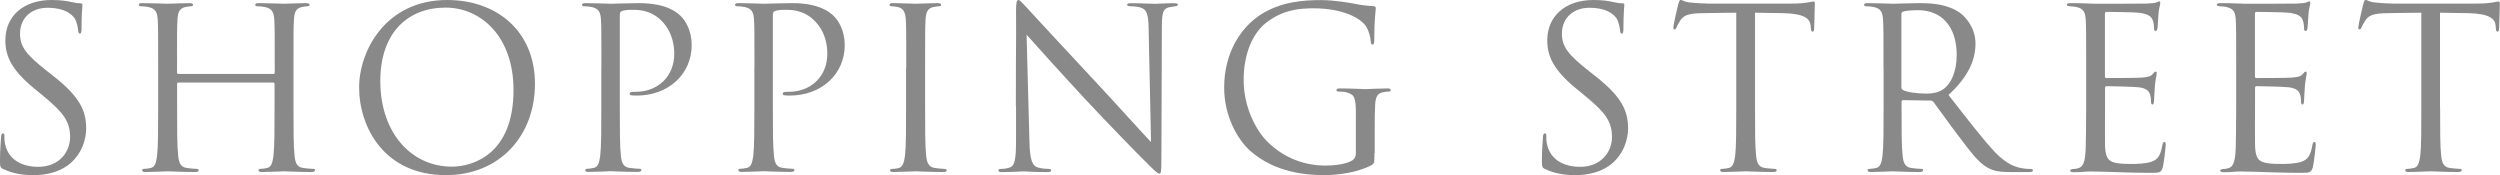
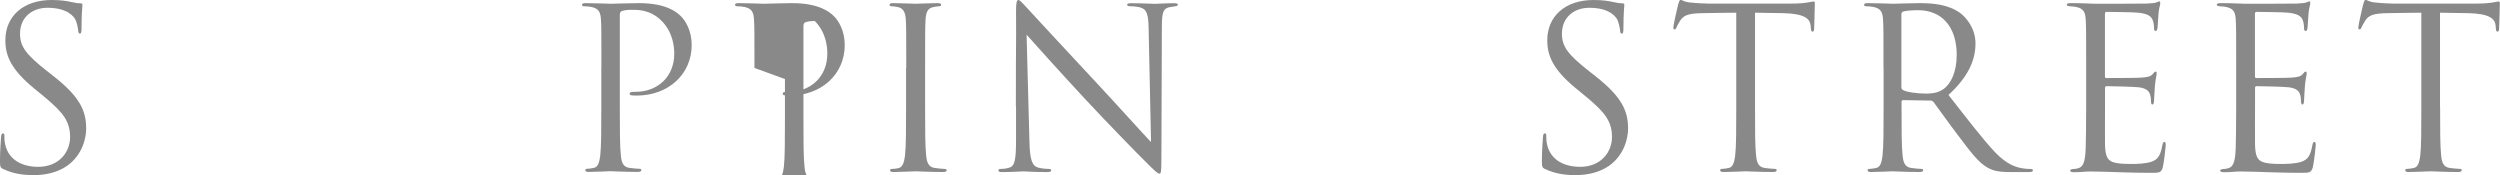
<svg xmlns="http://www.w3.org/2000/svg" id="_レイヤー_2" data-name="レイヤー 2" viewBox="0 0 279.64 19.6">
  <g id="body">
    <g>
      <path d="m.37,18.92c-.35-.17-.37-.27-.37-.95,0-1.25.1-2.25.12-2.65.03-.27.08-.4.2-.4.15,0,.17.08.17.27,0,.23,0,.57.08.92.38,1.85,2.02,2.55,3.7,2.55,2.4,0,3.57-1.72,3.57-3.32,0-1.72-.72-2.72-2.87-4.5l-1.12-.92C1.2,7.75.6,6.2.6,4.5.6,1.82,2.6,0,5.77,0c.97,0,1.7.1,2.32.25.48.1.67.12.88.12s.25.05.25.17-.1.95-.1,2.65c0,.4-.05.57-.17.57-.15,0-.18-.12-.2-.32-.02-.3-.17-.97-.32-1.25s-.82-1.32-3.12-1.32c-1.72,0-3.07,1.07-3.07,2.9,0,1.42.65,2.32,3.05,4.2l.7.55c2.95,2.32,3.65,3.87,3.65,5.87,0,1.02-.4,2.92-2.12,4.15-1.07.75-2.42,1.05-3.77,1.05-1.17,0-2.32-.17-3.35-.67Z" fill="#898989" />
-       <path d="m30.58,8.27c.07,0,.15-.02.15-.15v-.52c0-3.9,0-4.6-.05-5.4-.05-.85-.25-1.25-1.08-1.42-.2-.05-.62-.08-.85-.08-.1,0-.2-.05-.2-.15,0-.15.12-.2.4-.2,1.12,0,2.7.07,2.82.07s1.7-.07,2.45-.07c.27,0,.4.05.4.2,0,.1-.1.15-.2.15-.18,0-.33.03-.62.08-.67.12-.88.55-.92,1.42-.05.8-.05,1.5-.05,5.4v4.4c0,2.4,0,4.37.12,5.42.07.72.22,1.27.97,1.37.35.05.9.1,1.12.1.15,0,.2.07.2.15,0,.12-.12.2-.4.2-1.38,0-2.95-.08-3.07-.08s-1.7.08-2.45.08c-.27,0-.4-.05-.4-.2,0-.08.05-.15.2-.15.23,0,.52-.05.75-.1.5-.1.62-.65.72-1.37.12-1.05.12-3.02.12-5.42v-2.62c0-.1-.08-.15-.15-.15h-10.6c-.07,0-.15.03-.15.15v2.62c0,2.4,0,4.37.12,5.42.08.72.23,1.27.97,1.37.35.05.9.1,1.12.1.15,0,.2.07.2.15,0,.12-.12.2-.4.2-1.37,0-2.95-.08-3.07-.08s-1.7.08-2.45.08c-.27,0-.4-.05-.4-.2,0-.08.05-.15.2-.15.23,0,.52-.05.75-.1.5-.1.62-.65.72-1.37.12-1.05.12-3.02.12-5.42v-4.4c0-3.9,0-4.6-.05-5.4-.05-.85-.25-1.25-1.07-1.42-.2-.05-.62-.08-.85-.08-.1,0-.2-.05-.2-.15,0-.15.12-.2.4-.2,1.12,0,2.7.07,2.82.07s1.7-.07,2.45-.07c.27,0,.4.05.4.2,0,.1-.1.15-.2.15-.17,0-.32.03-.62.08-.67.12-.87.55-.92,1.42-.05.8-.05,1.5-.05,5.4v.52c0,.12.08.15.15.15h10.6Z" fill="#898989" />
-       <path d="m40.17,9.77c0-4.05,2.95-9.77,9.85-9.77,5.62,0,9.82,3.55,9.82,9.37s-3.95,10.22-9.97,10.22c-6.85,0-9.7-5.32-9.7-9.82Zm17.27.3c0-6-3.65-9.22-7.6-9.22-4.17,0-7.3,2.75-7.3,8.22,0,5.82,3.5,9.57,8,9.57,2.25,0,6.9-1.3,6.9-8.57Z" fill="#898989" />
      <path d="m67.27,7.6c0-3.9,0-4.6-.05-5.4-.05-.85-.25-1.25-1.07-1.42-.2-.05-.62-.08-.85-.08-.1,0-.2-.05-.2-.15,0-.15.12-.2.4-.2,1.12,0,2.62.07,2.82.07.55,0,2-.07,3.15-.07,3.12,0,4.25,1.05,4.65,1.42.55.52,1.25,1.65,1.25,3.27,0,3.25-2.6,5.65-6.15,5.65-.12,0-.4,0-.52-.02-.12,0-.27-.05-.27-.17,0-.2.15-.23.67-.23,2.42,0,4.32-1.65,4.32-4.27,0-.62-.08-2.3-1.4-3.65s-2.85-1.25-3.42-1.25c-.42,0-.85.05-1.07.15-.15.05-.2.22-.2.47v10.27c0,2.4,0,4.37.12,5.42.07.72.22,1.27.97,1.37.35.05.9.1,1.12.1.15,0,.2.07.2.15,0,.12-.12.2-.4.2-1.37,0-2.95-.08-3.07-.08-.08,0-1.65.08-2.4.08-.27,0-.4-.05-.4-.2,0-.08.05-.15.2-.15.23,0,.52-.05.75-.1.5-.1.62-.65.72-1.37.12-1.05.12-3.02.12-5.42v-4.4Z" fill="#898989" />
-       <path d="m84.39,7.6c0-3.9,0-4.6-.05-5.4-.05-.85-.25-1.25-1.07-1.42-.2-.05-.62-.08-.85-.08-.1,0-.2-.05-.2-.15,0-.15.12-.2.4-.2,1.12,0,2.62.07,2.82.07.55,0,2-.07,3.15-.07,3.12,0,4.25,1.05,4.65,1.42.55.52,1.25,1.65,1.25,3.27,0,3.25-2.6,5.65-6.15,5.65-.12,0-.4,0-.52-.02-.12,0-.27-.05-.27-.17,0-.2.15-.23.67-.23,2.42,0,4.32-1.65,4.32-4.27,0-.62-.07-2.3-1.4-3.65s-2.85-1.25-3.42-1.25c-.42,0-.85.05-1.07.15-.15.05-.2.22-.2.47v10.27c0,2.4,0,4.37.12,5.42.07.72.22,1.27.97,1.37.35.05.9.1,1.12.1.15,0,.2.07.2.15,0,.12-.12.2-.4.2-1.37,0-2.95-.08-3.07-.08-.08,0-1.65.08-2.4.08-.27,0-.4-.05-.4-.2,0-.08.05-.15.2-.15.23,0,.52-.05.75-.1.5-.1.62-.65.72-1.37.12-1.05.12-3.02.12-5.42v-4.4Z" fill="#898989" />
+       <path d="m84.39,7.6c0-3.9,0-4.6-.05-5.4-.05-.85-.25-1.25-1.07-1.42-.2-.05-.62-.08-.85-.08-.1,0-.2-.05-.2-.15,0-.15.12-.2.4-.2,1.12,0,2.62.07,2.82.07.55,0,2-.07,3.15-.07,3.12,0,4.25,1.05,4.65,1.42.55.52,1.25,1.65,1.25,3.27,0,3.25-2.6,5.65-6.15,5.65-.12,0-.4,0-.52-.02-.12,0-.27-.05-.27-.17,0-.2.15-.23.67-.23,2.42,0,4.32-1.65,4.32-4.27,0-.62-.07-2.3-1.4-3.65c-.42,0-.85.05-1.07.15-.15.05-.2.22-.2.47v10.27c0,2.4,0,4.37.12,5.42.07.72.22,1.27.97,1.37.35.05.9.1,1.12.1.15,0,.2.07.2.15,0,.12-.12.2-.4.2-1.37,0-2.95-.08-3.07-.08-.08,0-1.65.08-2.4.08-.27,0-.4-.05-.4-.2,0-.08.05-.15.2-.15.23,0,.52-.05.75-.1.5-.1.62-.65.72-1.37.12-1.05.12-3.02.12-5.42v-4.4Z" fill="#898989" />
      <path d="m101.37,7.6c0-3.9,0-4.6-.05-5.4-.05-.85-.3-1.27-.85-1.4-.27-.07-.6-.1-.77-.1-.1,0-.2-.05-.2-.15,0-.15.12-.2.4-.2.82,0,2.4.07,2.52.07s1.7-.07,2.45-.07c.27,0,.4.05.4.2,0,.1-.1.15-.2.15-.17,0-.32.03-.62.08-.67.12-.87.55-.92,1.42-.05.8-.05,1.5-.05,5.4v4.4c0,2.4,0,4.37.12,5.42.08.72.23,1.27.97,1.37.35.05.88.1,1.02.1.23,0,.3.07.3.15,0,.12-.1.2-.38.2-1.37,0-2.97-.08-3.1-.08s-1.7.08-2.45.08c-.27,0-.4-.05-.4-.2,0-.08.05-.15.27-.15.15,0,.42-.02.65-.08.5-.1.65-.67.75-1.4.12-1.05.12-3.02.12-5.42v-4.4Z" fill="#898989" />
      <path d="m113.63,11.87c0-9.02.05-5.77.02-10.62,0-.98.08-1.25.27-1.25s.62.55.88.8c.38.42,4.1,4.45,7.95,8.57,2.47,2.65,5.2,5.7,6,6.52l-.27-12.7c-.03-1.62-.2-2.17-.98-2.37-.45-.1-.85-.12-1.07-.12-.27,0-.35-.07-.35-.17,0-.15.2-.17.5-.17,1.12,0,2.32.07,2.6.07s1.1-.07,2.12-.07c.27,0,.45.02.45.17,0,.1-.1.15-.27.17-.2.03-.35.05-.65.1-.7.15-.87.52-.87,2.25l-.05,14.6c0,1.65-.05,1.77-.22,1.77-.2,0-.5-.27-1.82-1.6-.27-.25-3.87-3.92-6.52-6.77-2.9-3.12-5.72-6.27-6.52-7.17l.32,11.97c.05,2.05.3,2.7.98,2.9.47.12,1.02.15,1.25.15.12,0,.2.05.2.15,0,.15-.15.2-.45.2-1.42,0-2.42-.08-2.65-.08s-1.27.08-2.4.08c-.25,0-.4-.03-.4-.2,0-.1.08-.15.2-.15.2,0,.65-.02,1.02-.15.62-.17.75-.9.75-3.17v-3.7Z" fill="#898989" />
-       <path d="m153.74,17.12c0,1.12-.02,1.17-.32,1.35-1.6.85-3.85,1.12-5.3,1.12-1.9,0-5.45-.25-8.22-2.67-1.52-1.32-2.97-4-2.97-7.12,0-4,1.95-6.82,4.17-8.22,2.25-1.4,4.72-1.57,6.65-1.57,1.57,0,3.35.33,3.82.42.52.12,1.4.23,2.02.25.25.02.3.12.3.23,0,.35-.17,1.05-.17,3.55,0,.4-.05.52-.23.52-.12,0-.15-.15-.17-.38-.02-.35-.15-1.05-.52-1.65-.62-.95-2.65-2.02-5.87-2.02-1.57,0-3.45.15-5.35,1.65-1.45,1.15-2.47,3.42-2.47,6.35,0,3.52,1.77,6.07,2.65,6.92,1.97,1.92,4.25,2.67,6.55,2.67.9,0,2.2-.15,2.85-.52.32-.17.5-.45.5-.87v-4.25c0-2.02-.12-2.3-1.12-2.57-.2-.05-.62-.07-.85-.07-.1,0-.2-.05-.2-.15,0-.15.12-.2.4-.2,1.12,0,2.7.08,2.82.08s1.7-.08,2.45-.08c.27,0,.4.05.4.2,0,.1-.1.15-.2.15-.17,0-.32.02-.62.07-.68.12-.88.55-.92,1.42-.05.8-.05,1.55-.05,2.6v2.8Z" fill="#898989" />
      <path d="m172.84,18.92c-.35-.17-.37-.27-.37-.95,0-1.25.1-2.25.12-2.65.02-.27.07-.4.2-.4.15,0,.17.08.17.27,0,.23,0,.57.08.92.38,1.85,2.02,2.55,3.7,2.55,2.4,0,3.57-1.72,3.57-3.32,0-1.72-.72-2.72-2.87-4.5l-1.12-.92c-2.65-2.17-3.25-3.72-3.25-5.42,0-2.67,2-4.5,5.17-4.5.97,0,1.7.1,2.32.25.48.1.67.12.88.12s.25.05.25.17-.1.95-.1,2.65c0,.4-.05.57-.17.57-.15,0-.18-.12-.2-.32-.02-.3-.17-.97-.32-1.25s-.82-1.32-3.12-1.32c-1.72,0-3.07,1.07-3.07,2.9,0,1.42.65,2.32,3.05,4.2l.7.55c2.95,2.32,3.65,3.87,3.65,5.87,0,1.02-.4,2.92-2.12,4.15-1.07.75-2.42,1.05-3.77,1.05-1.17,0-2.32-.17-3.35-.67Z" fill="#898989" />
      <path d="m196.31,12c0,2.4,0,4.37.12,5.42.08.72.23,1.27.98,1.37.35.05.9.1,1.12.1.15,0,.2.07.2.15,0,.12-.12.2-.4.2-1.37,0-2.95-.08-3.07-.08s-1.7.08-2.45.08c-.27,0-.4-.05-.4-.2,0-.08.05-.15.2-.15.22,0,.52-.05.75-.1.5-.1.62-.65.73-1.37.12-1.05.12-3.02.12-5.42V1.42c-1.23.02-2.47.02-3.7.05-1.55.02-2.15.2-2.55.8-.27.42-.35.6-.42.77-.08.2-.15.25-.25.25-.08,0-.12-.08-.12-.23,0-.25.5-2.4.55-2.6.05-.15.15-.48.25-.48.17,0,.42.25,1.1.3.72.08,1.67.12,1.97.12h9.37c.8,0,1.37-.05,1.77-.12.38-.05.6-.12.7-.12.12,0,.12.15.12.3,0,.75-.08,2.47-.08,2.75,0,.23-.08.33-.17.33-.12,0-.18-.08-.2-.42,0-.1-.02-.18-.02-.27-.08-.75-.67-1.32-3.07-1.38-1.05-.02-2.1-.02-3.15-.05v10.57Z" fill="#898989" />
      <path d="m210.68,7.6c0-3.9,0-4.6-.05-5.4-.05-.85-.25-1.25-1.07-1.42-.2-.05-.62-.08-.85-.08-.1,0-.2-.05-.2-.15,0-.15.12-.2.4-.2,1.12,0,2.7.07,2.82.07.27,0,2.17-.07,2.95-.07,1.57,0,3.25.15,4.57,1.1.62.45,1.72,1.67,1.72,3.4,0,1.85-.77,3.7-3.02,5.77,2.05,2.62,3.75,4.85,5.2,6.4,1.35,1.42,2.42,1.7,3.05,1.8.47.08.82.08.97.08.12,0,.23.07.23.15,0,.15-.15.2-.6.2h-1.77c-1.4,0-2.02-.12-2.67-.48-1.07-.57-1.95-1.8-3.37-3.67-1.05-1.37-2.22-3.05-2.72-3.7-.1-.1-.17-.15-.32-.15l-3.07-.05c-.12,0-.18.08-.18.2v.6c0,2.4,0,4.37.12,5.42.08.72.23,1.27.98,1.37.35.05.9.1,1.12.1.15,0,.2.07.2.15,0,.12-.12.2-.4.2-1.38,0-2.95-.08-3.07-.08-.03,0-1.6.08-2.35.08-.27,0-.4-.05-.4-.2,0-.08.05-.15.2-.15.23,0,.52-.05.75-.1.5-.1.62-.65.72-1.37.12-1.05.12-3.02.12-5.42v-4.4Zm2,2.17c0,.12.05.22.18.3.38.22,1.52.4,2.62.4.6,0,1.3-.08,1.87-.48.88-.6,1.52-1.95,1.52-3.85,0-3.12-1.65-5-4.32-5-.75,0-1.42.07-1.67.15-.12.05-.2.15-.2.3v8.17Z" fill="#898989" />
      <path d="m233.35,7.6c0-3.9,0-4.6-.05-5.4-.05-.85-.25-1.25-1.07-1.42-.17-.05-.5-.05-.73-.08-.17-.02-.32-.05-.32-.15,0-.15.12-.2.4-.2.57,0,1.25,0,2.82.07.18,0,5.15,0,5.72-.02.55-.02,1-.07,1.15-.15.15-.07.2-.1.27-.1s.1.1.1.23c0,.17-.15.48-.2,1.17-.02.38-.05.85-.1,1.5-.02.25-.1.42-.2.42-.15,0-.2-.12-.2-.32,0-.33-.05-.62-.12-.82-.17-.58-.7-.83-1.8-.92-.42-.05-3.15-.08-3.42-.08-.1,0-.15.08-.15.25v6.9c0,.17.02.25.15.25.33,0,3.4,0,3.97-.05.67-.05,1-.12,1.25-.42.12-.15.2-.25.3-.25.07,0,.12.05.12.2s-.12.57-.2,1.4c-.07.77-.07,1.35-.1,1.7-.02.25-.07.38-.17.38-.15,0-.17-.2-.17-.4,0-.23-.02-.48-.1-.7-.1-.38-.4-.73-1.3-.83-.67-.07-3.15-.12-3.57-.12-.12,0-.17.08-.17.18v2.2c0,.85-.02,3.75,0,4.27.05,1.02.2,1.57.82,1.82.43.17,1.1.23,2.07.23.75,0,1.57-.03,2.25-.23.8-.25,1.07-.77,1.27-1.85.05-.27.1-.38.23-.38.15,0,.15.2.15.38,0,.2-.2,1.9-.32,2.42-.18.65-.38.65-1.35.65-1.85,0-2.67-.05-3.65-.07-1-.03-2.15-.08-3.12-.08-.6,0-1.2.1-1.85.08-.27,0-.4-.05-.4-.2,0-.08.12-.12.27-.15.25-.02.4-.02.57-.08.52-.12.85-.47.9-2.35.02-.98.05-2.25.05-4.47v-4.4Z" fill="#898989" />
      <path d="m250.13,7.6c0-3.9,0-4.6-.05-5.4-.05-.85-.25-1.25-1.07-1.42-.17-.05-.5-.05-.72-.08-.18-.02-.33-.05-.33-.15,0-.15.12-.2.4-.2.57,0,1.25,0,2.82.07.18,0,5.15,0,5.72-.02.55-.02,1-.07,1.15-.15.15-.07.2-.1.27-.1s.1.1.1.23c0,.17-.15.48-.2,1.17-.02.38-.05.85-.1,1.5-.02.25-.1.42-.2.42-.15,0-.2-.12-.2-.32,0-.33-.05-.62-.12-.82-.17-.58-.7-.83-1.8-.92-.42-.05-3.15-.08-3.42-.08-.1,0-.15.08-.15.25v6.9c0,.17.02.25.15.25.33,0,3.4,0,3.97-.05.67-.05,1-.12,1.25-.42.12-.15.2-.25.3-.25.07,0,.12.05.12.2s-.12.57-.2,1.4c-.07.77-.07,1.35-.1,1.7-.02.25-.07.38-.17.38-.15,0-.17-.2-.17-.4,0-.23-.02-.48-.1-.7-.1-.38-.4-.73-1.3-.83-.67-.07-3.15-.12-3.57-.12-.12,0-.17.08-.17.18v2.2c0,.85-.02,3.75,0,4.27.05,1.02.2,1.57.82,1.82.42.17,1.1.23,2.07.23.75,0,1.57-.03,2.25-.23.8-.25,1.07-.77,1.27-1.85.05-.27.1-.38.23-.38.15,0,.15.2.15.38,0,.2-.2,1.9-.32,2.42-.18.65-.38.65-1.35.65-1.85,0-2.67-.05-3.65-.07-1-.03-2.15-.08-3.12-.08-.6,0-1.2.1-1.85.08-.27,0-.4-.05-.4-.2,0-.08.12-.12.27-.15.25-.02.4-.02.57-.08.52-.12.85-.47.9-2.35.02-.98.05-2.25.05-4.47v-4.4Z" fill="#898989" />
      <path d="m272.94,12c0,2.4,0,4.37.12,5.42.08.72.23,1.27.98,1.37.35.05.9.1,1.12.1.15,0,.2.07.2.15,0,.12-.12.2-.4.2-1.38,0-2.95-.08-3.07-.08s-1.7.08-2.45.08c-.27,0-.4-.05-.4-.2,0-.08.05-.15.2-.15.22,0,.52-.05.75-.1.5-.1.62-.65.73-1.37.12-1.05.12-3.02.12-5.42V1.42c-1.23.02-2.47.02-3.7.05-1.55.02-2.15.2-2.55.8-.27.42-.35.6-.43.77-.07.2-.15.25-.25.25-.08,0-.12-.08-.12-.23,0-.25.5-2.4.55-2.6.05-.15.15-.48.25-.48.17,0,.42.25,1.1.3.72.08,1.67.12,1.97.12h9.37c.8,0,1.37-.05,1.77-.12.38-.05.6-.12.7-.12.12,0,.12.15.12.3,0,.75-.08,2.47-.08,2.75,0,.23-.08.33-.17.33-.12,0-.18-.08-.2-.42,0-.1-.02-.18-.02-.27-.08-.75-.67-1.32-3.07-1.38-1.05-.02-2.1-.02-3.15-.05v10.57Z" fill="#898989" />
    </g>
  </g>
</svg>